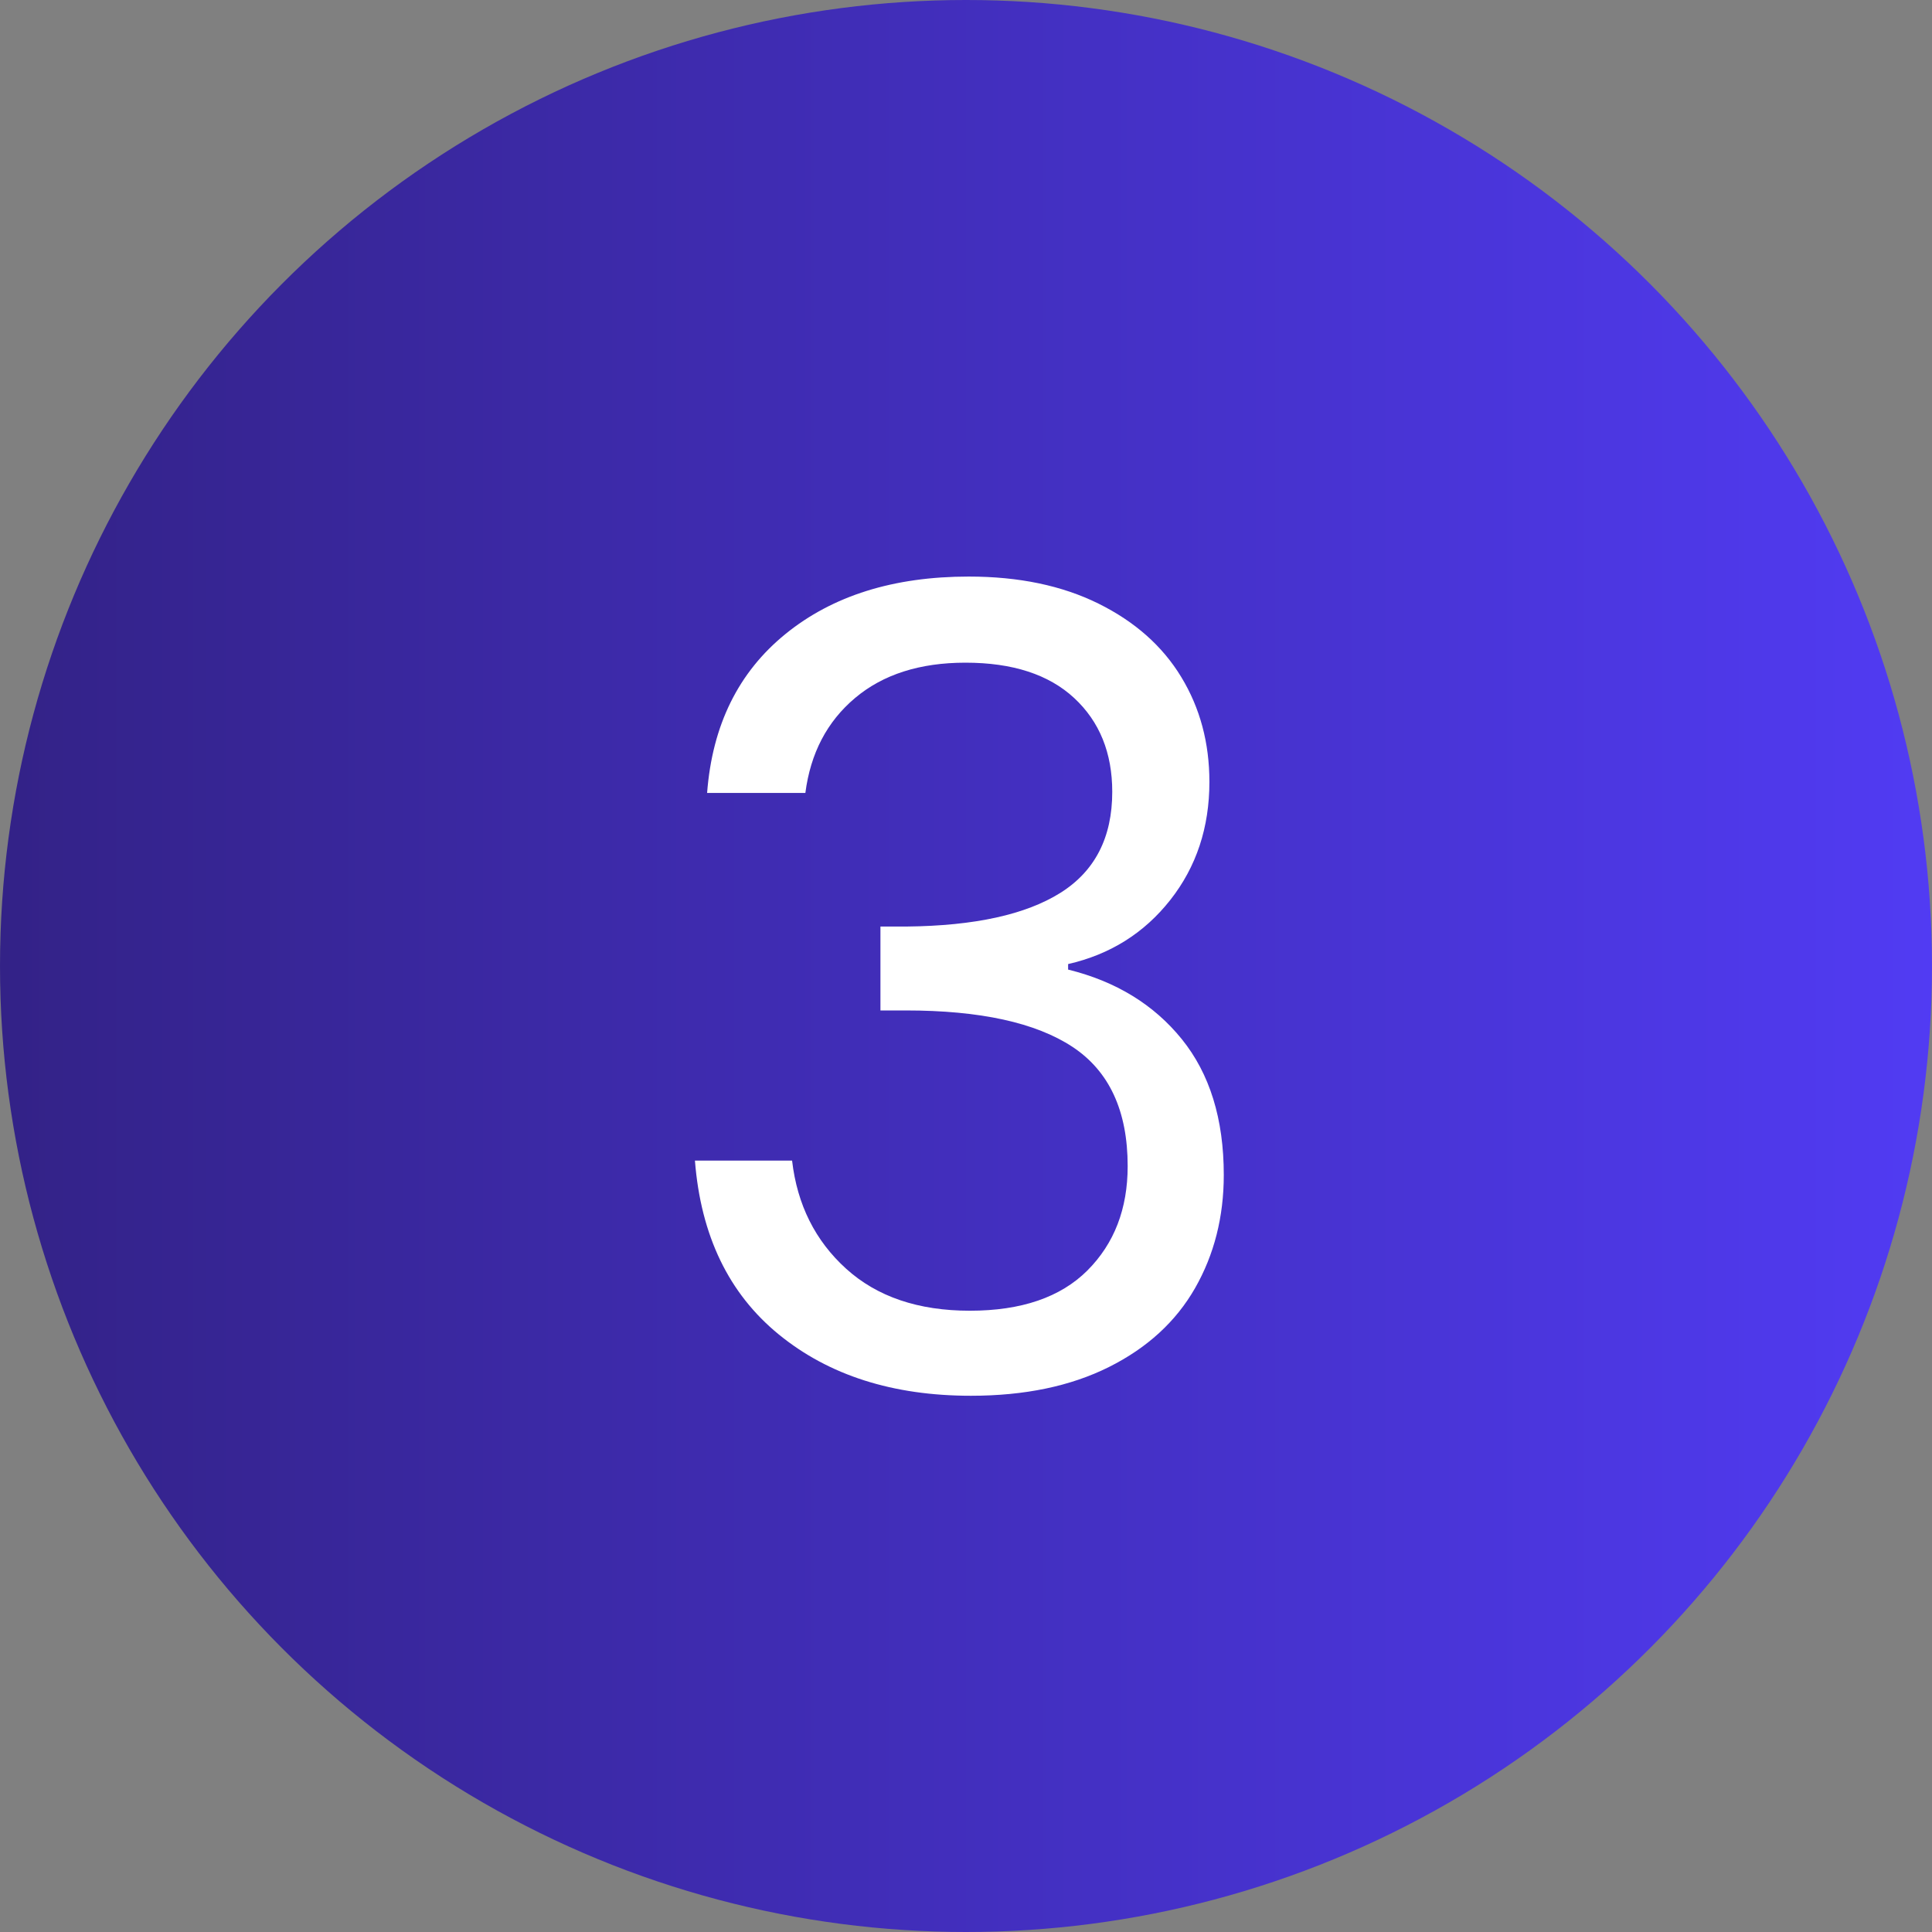
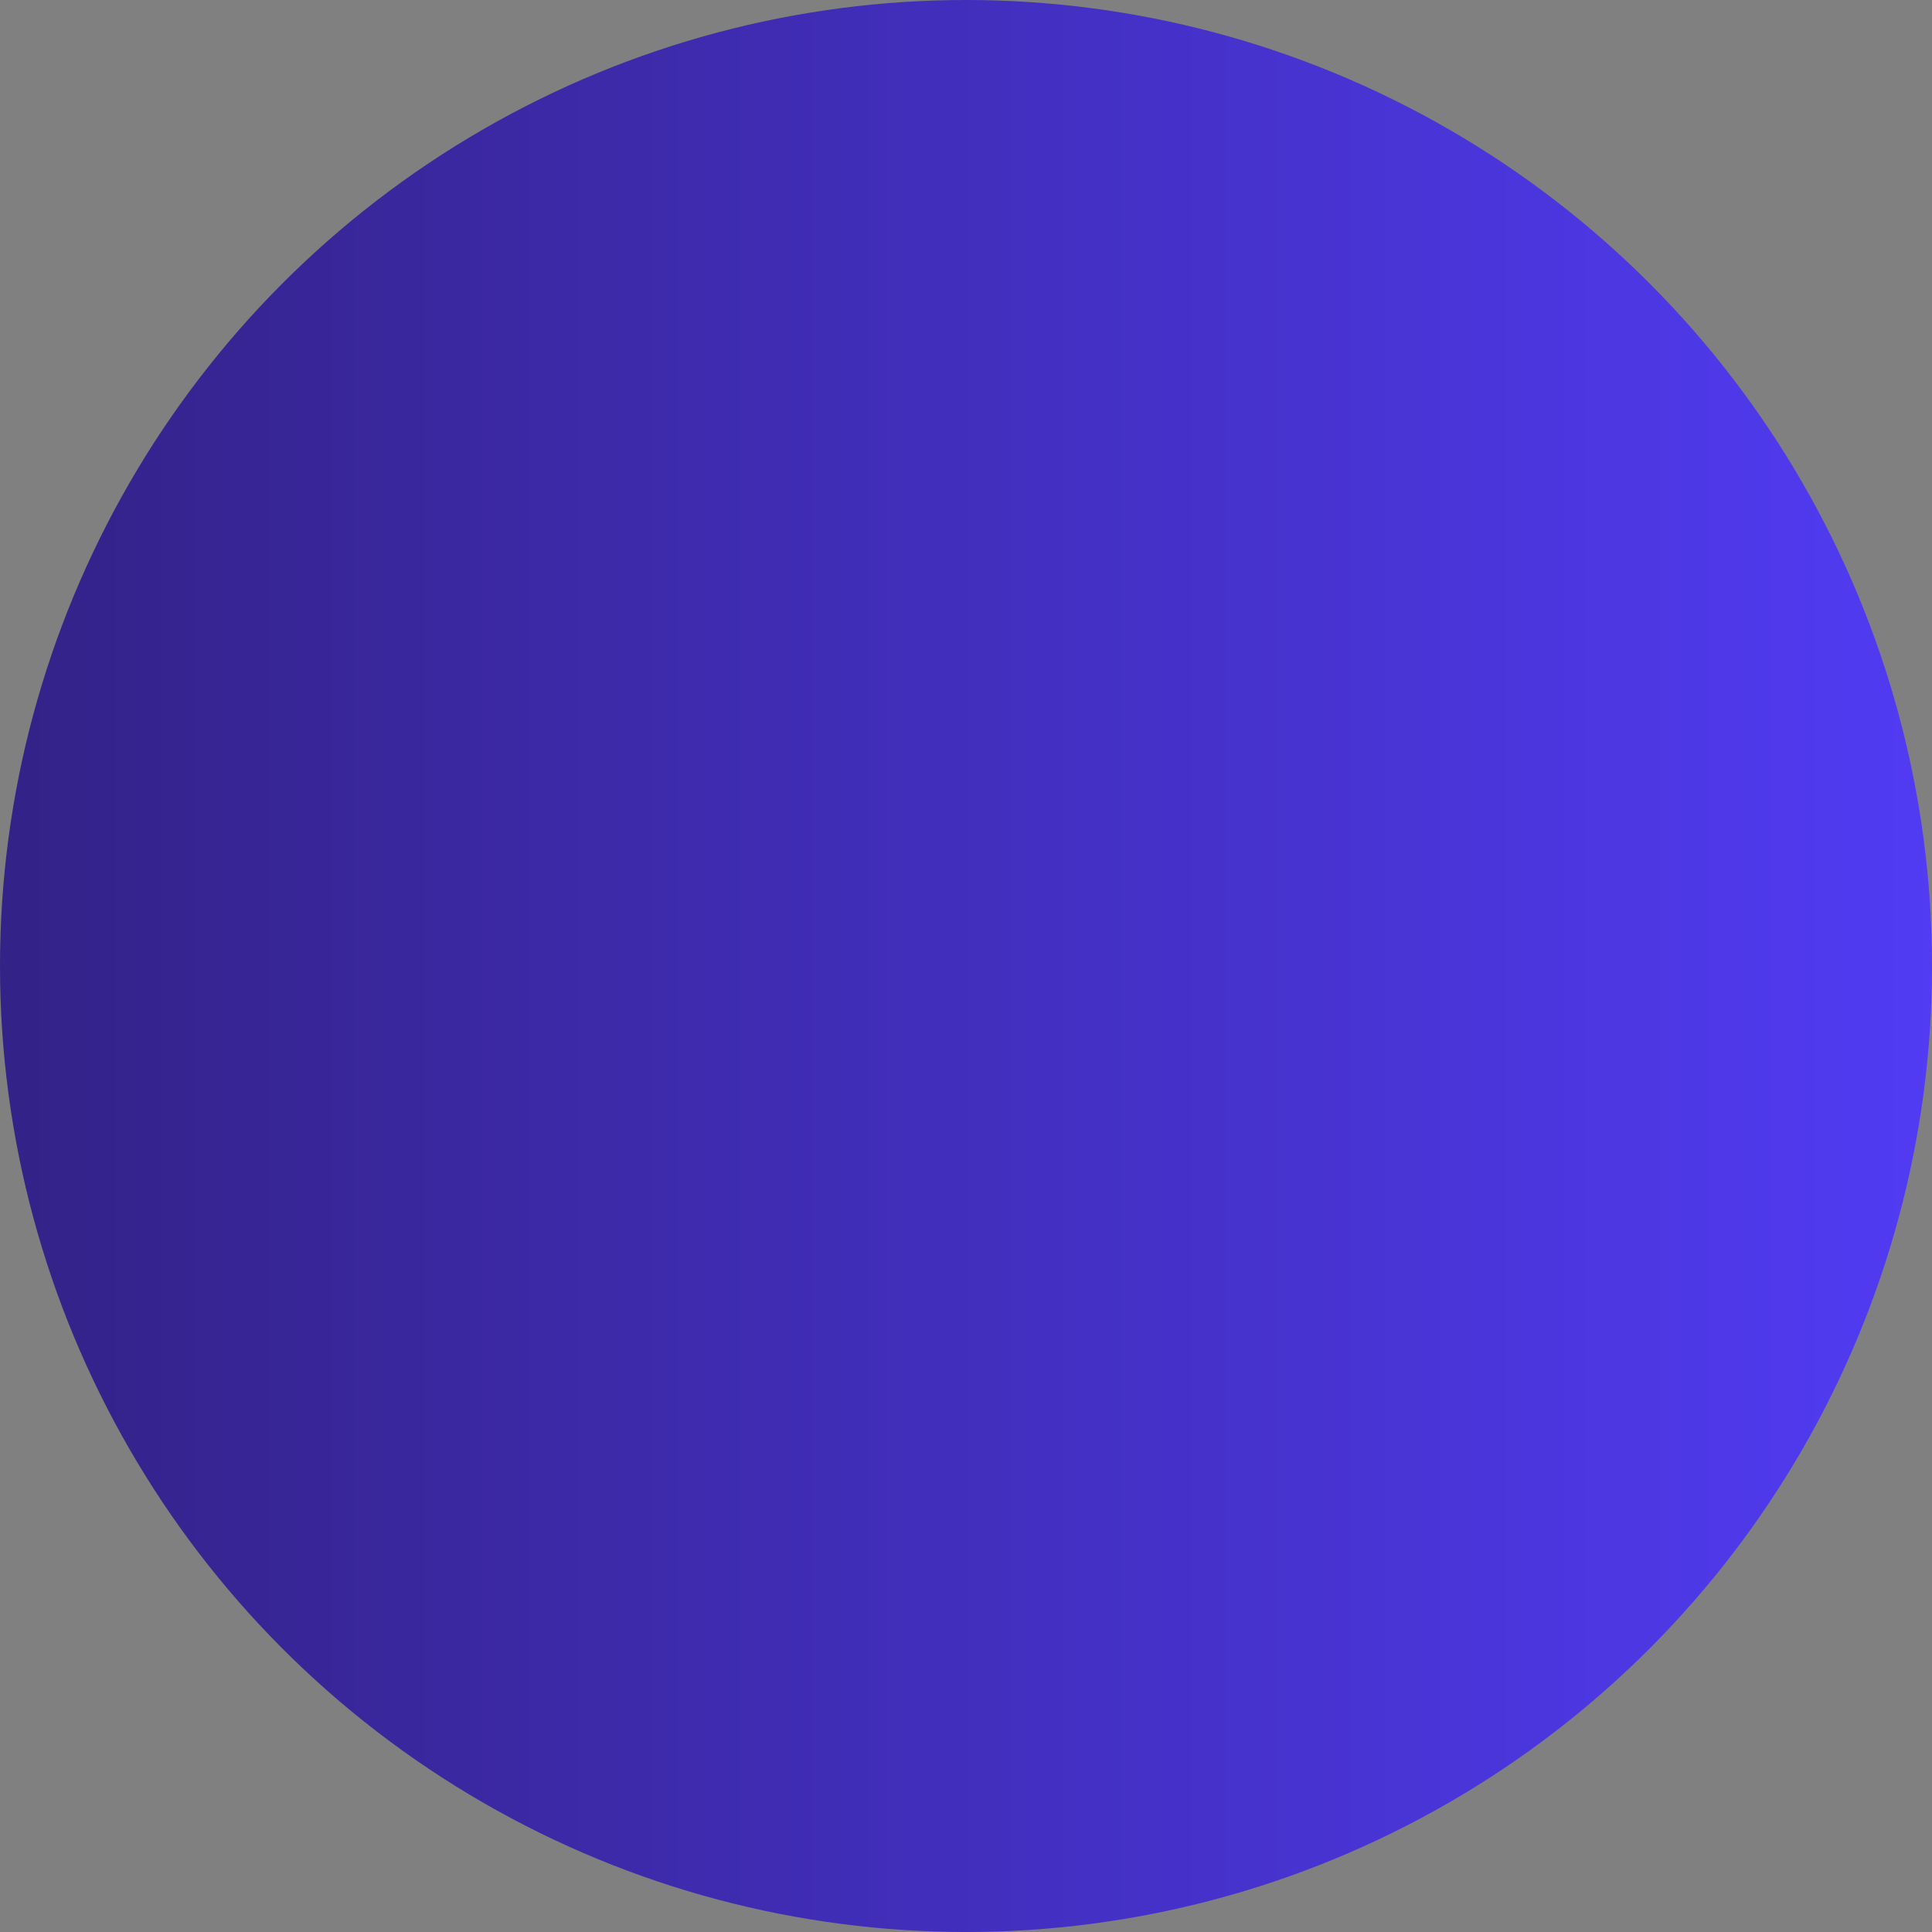
<svg xmlns="http://www.w3.org/2000/svg" id="Layer_1" x="0px" y="0px" width="63px" height="63px" viewBox="0 0 63 63" xml:space="preserve">
  <rect x="0" y="0" width="63" height="63" fill="#808080" stroke="none" />
  <linearGradient id="SVGID_1_" gradientUnits="userSpaceOnUse" x1="0" y1="32.5" x2="63" y2="32.5" gradientTransform="matrix(1 0 0 -1 0 64)">
    <stop offset="0" style="stop-color:#332287" />
    <stop offset="1" style="stop-color:#513BF3" />
  </linearGradient>
  <circle fill="url(#SVGID_1_)" cx="31.5" cy="31.5" r="31.5" />
  <g>
-     <path fill="#FFFFFF" d="M25.614,20.673c1.536-1.248,3.528-1.872,5.976-1.872c1.632,0,3.042,0.294,4.23,0.882  c1.188,0.588,2.088,1.386,2.699,2.394c0.613,1.008,0.918,2.148,0.918,3.42c0,1.488-0.426,2.772-1.277,3.852  s-1.963,1.776-3.33,2.088v0.18c1.56,0.384,2.795,1.141,3.707,2.268c0.912,1.129,1.369,2.604,1.369,4.428  c0,1.369-0.313,2.599-0.936,3.69c-0.625,1.093-1.561,1.95-2.809,2.574s-2.748,0.937-4.5,0.937c-2.544,0-4.632-0.666-6.264-1.998  c-1.632-1.332-2.544-3.223-2.736-5.67h3.168c0.167,1.439,0.756,2.615,1.764,3.527c1.008,0.912,2.352,1.368,4.032,1.368  c1.68,0,2.958-0.438,3.834-1.313c0.876-0.877,1.313-2.011,1.313-3.402c0-1.801-0.6-3.096-1.799-3.889  c-1.201-0.791-3.013-1.188-5.437-1.188H28.71v-2.736h0.864c2.208-0.023,3.875-0.39,5.004-1.098  c1.127-0.708,1.691-1.806,1.691-3.294c0-1.271-0.414-2.292-1.242-3.06s-2.01-1.152-3.545-1.152c-1.488,0-2.688,0.384-3.6,1.152  s-1.452,1.8-1.62,3.096h-3.204C23.226,23.649,24.078,21.921,25.614,20.673z" />
-   </g>
+     </g>
</svg>